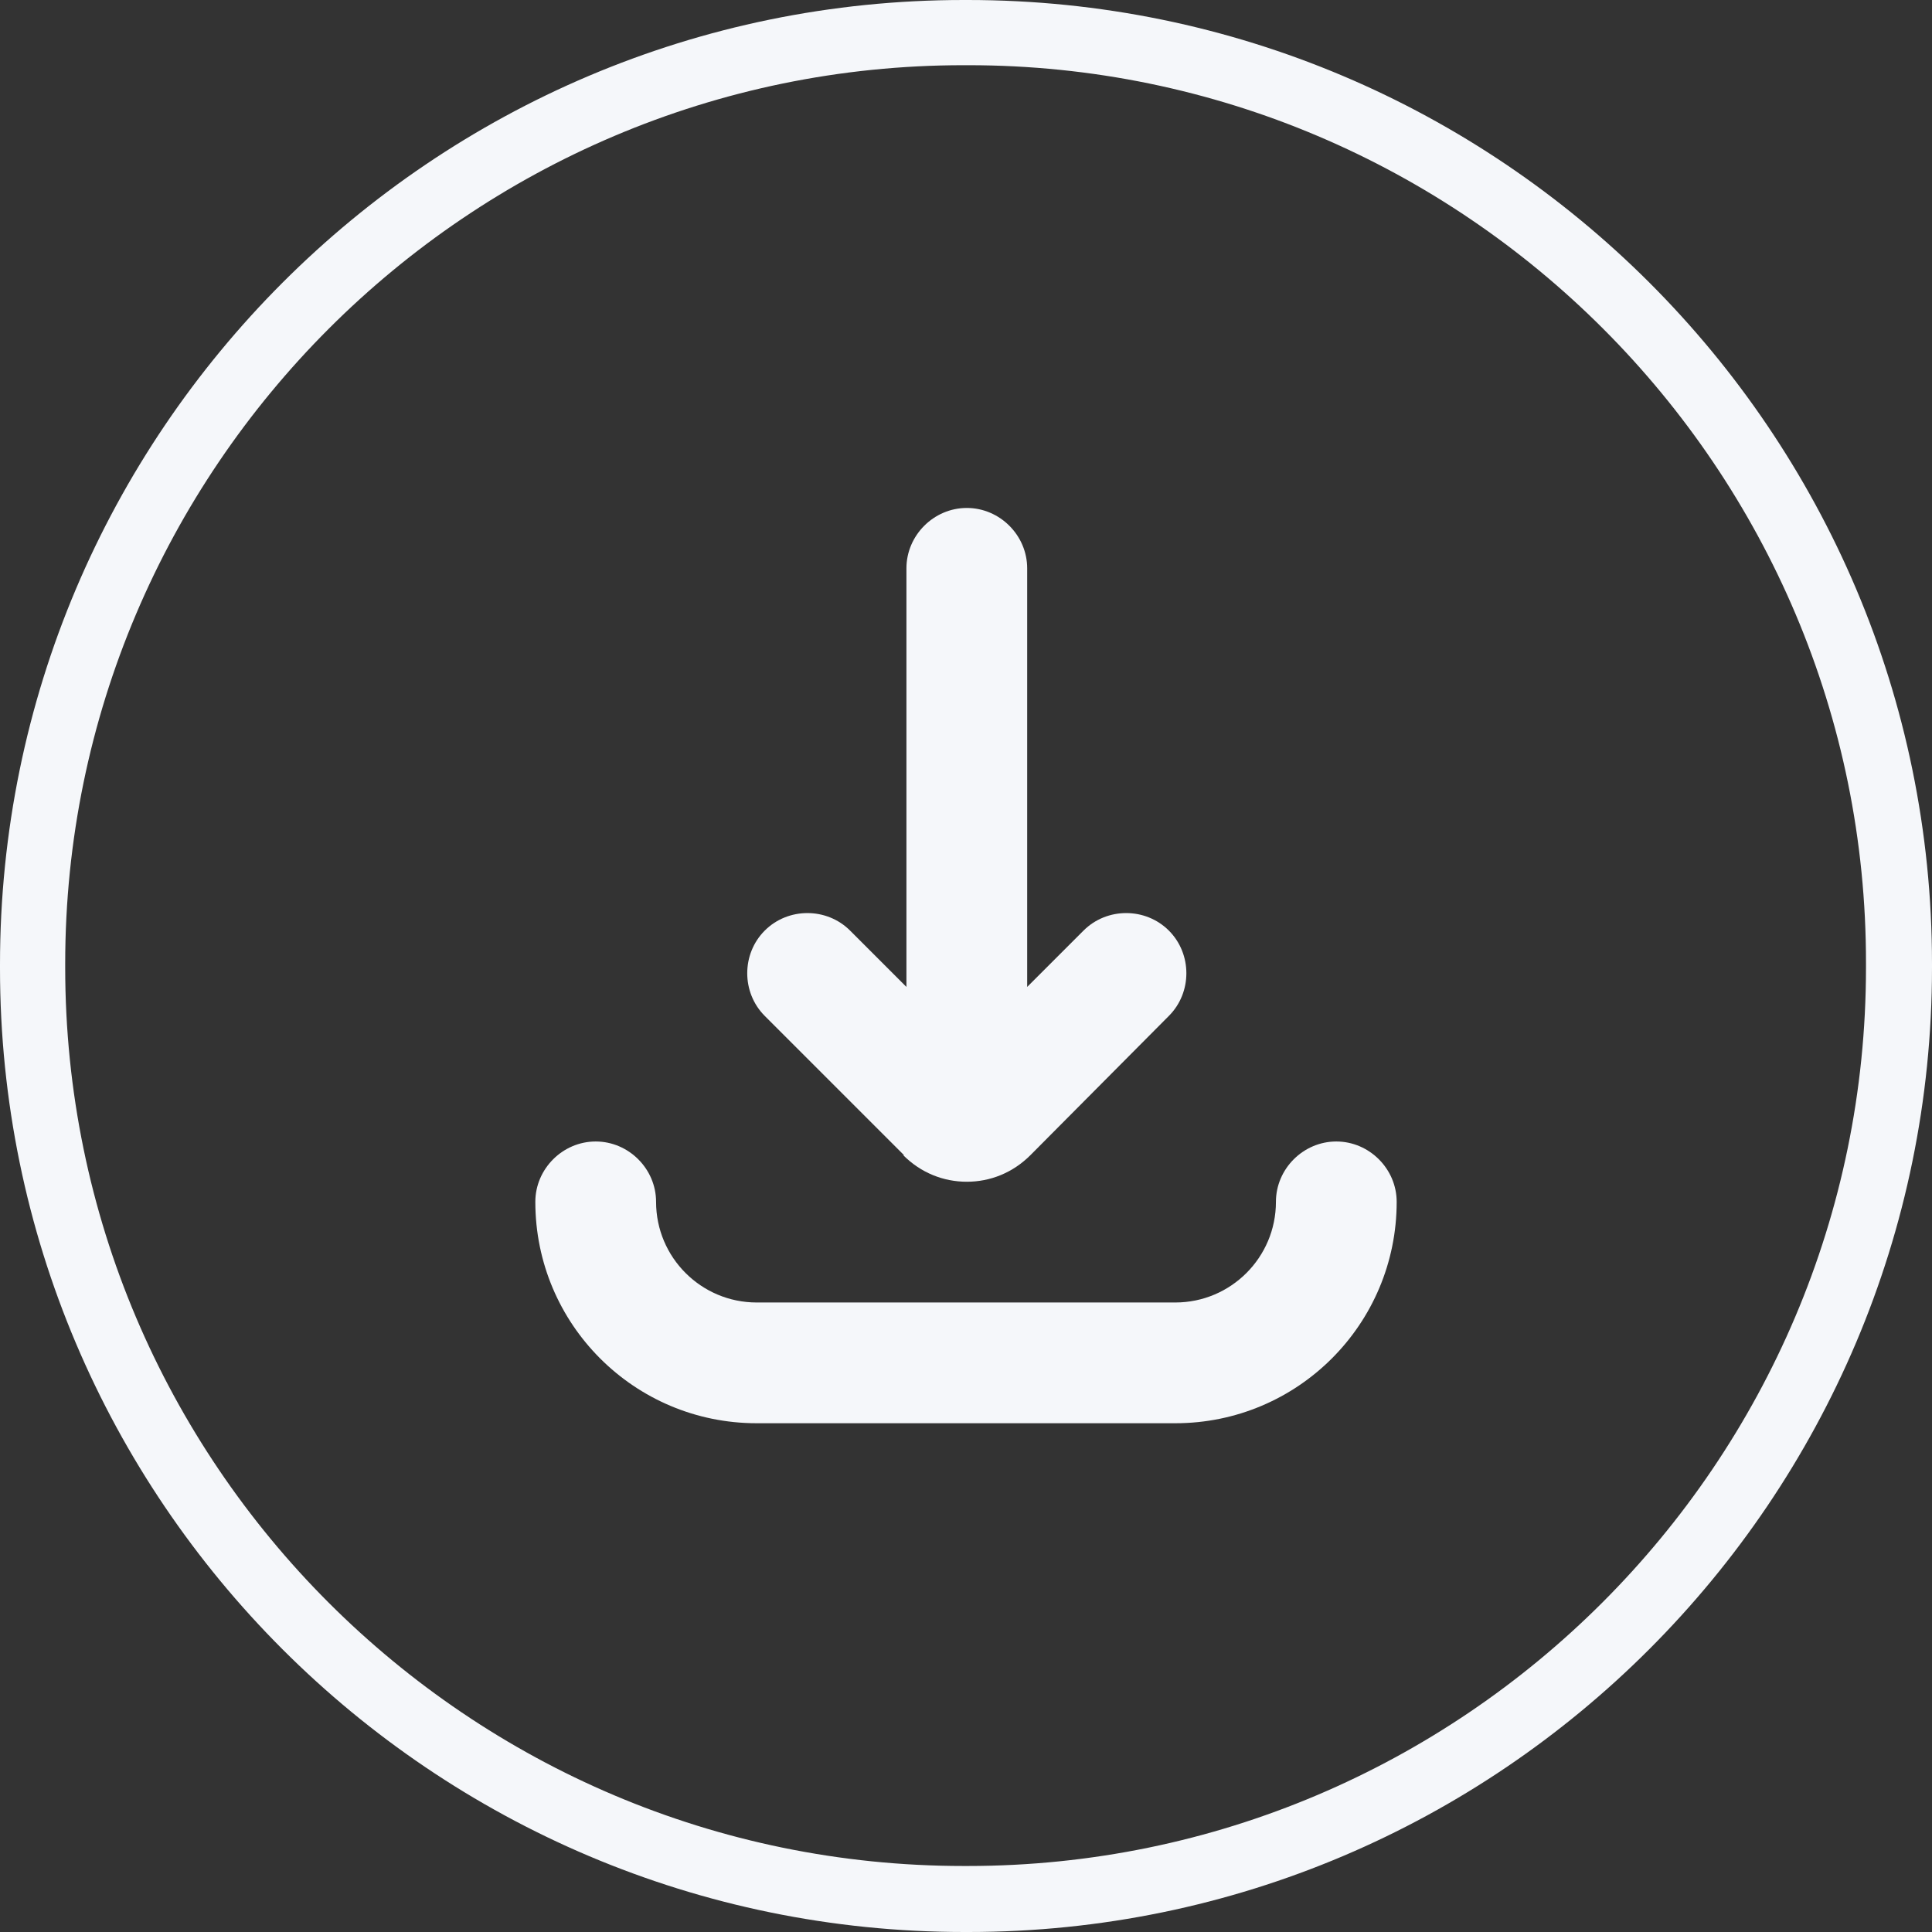
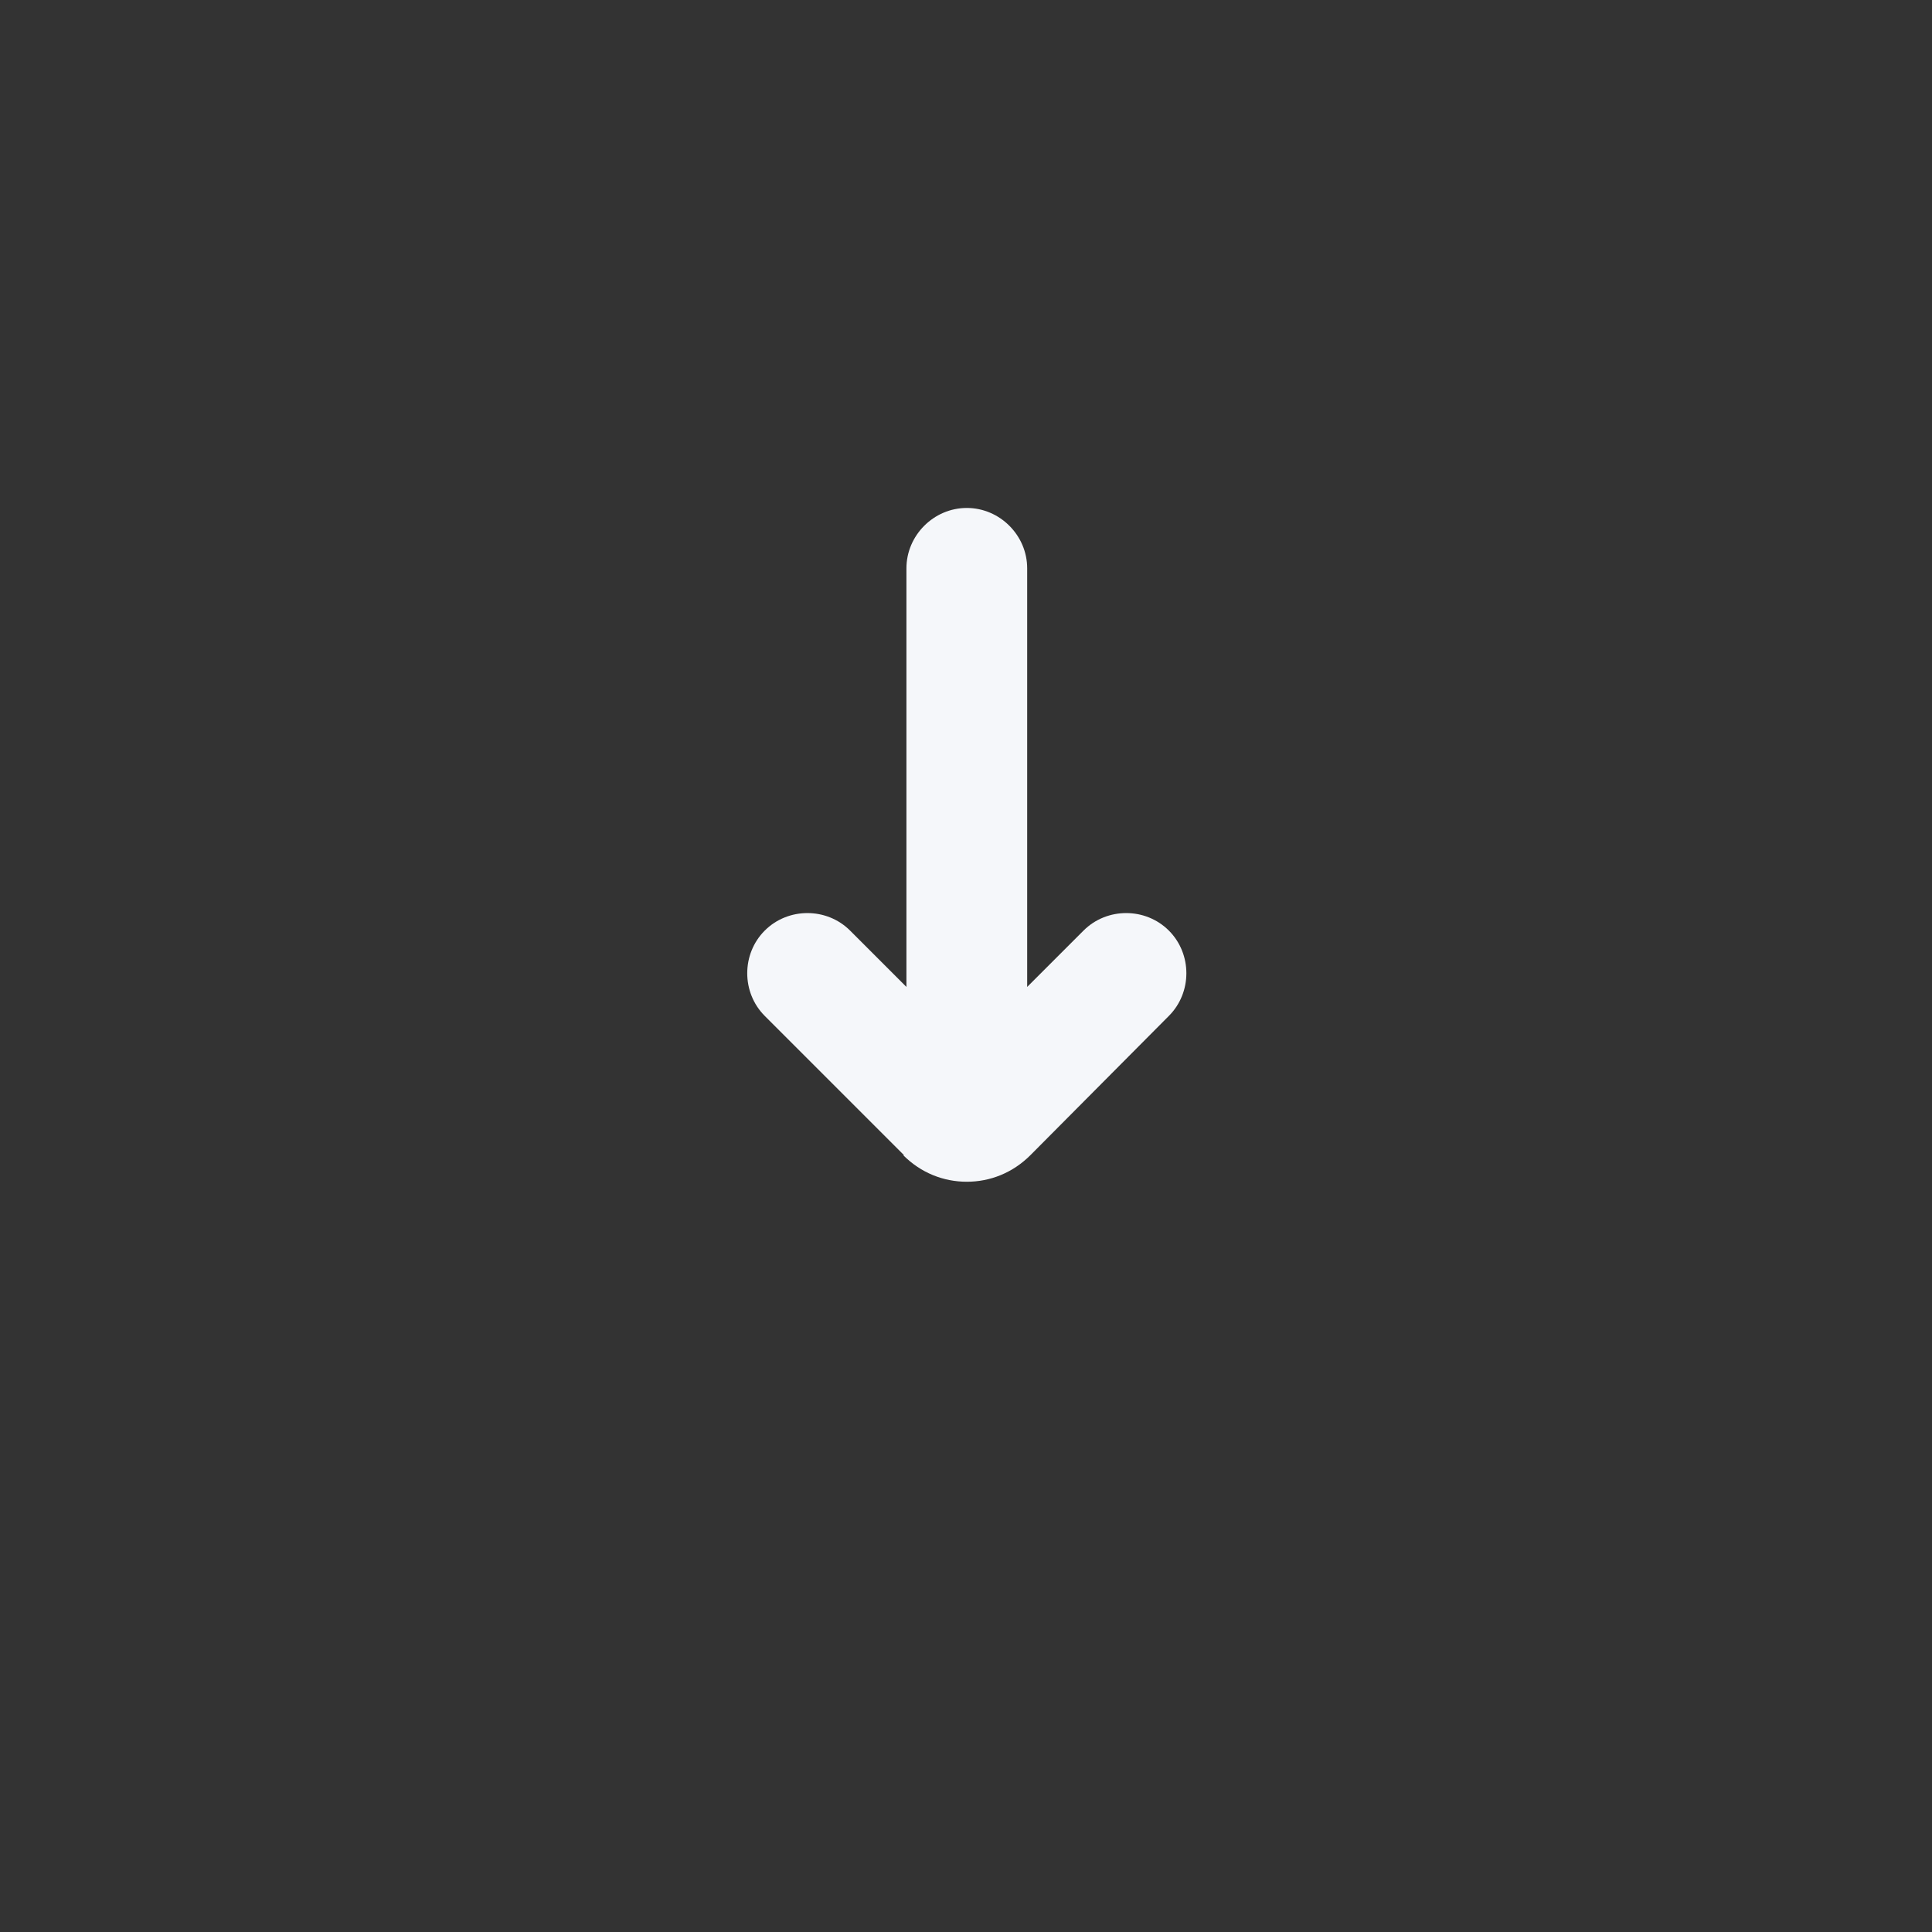
<svg xmlns="http://www.w3.org/2000/svg" id="Layer_1" viewBox="0 0 24 24">
  <rect x="0" y="0" width="24" height="24" fill="#333333" stroke="none" />
  <defs>
    <style>.cls-1{fill:#f5f7fa;}</style>
  </defs>
  <path class="cls-1" d="M11.22,14.35c.22.22.5.33.79.33s.57-.11.79-.33l1.72-1.73c.29-.29.29-.77,0-1.06s-.77-.29-1.06,0l-.7.7v-5.2c0-.41-.34-.75-.75-.75s-.75.34-.75.75v5.2l-.7-.7c-.29-.29-.77-.29-1.06,0s-.29.77,0,1.06l1.73,1.73Z" />
-   <path class="cls-1" d="M16.6,14.18c-.41,0-.75.34-.75.75,0,.69-.56,1.25-1.25,1.25h-5.2c-.69,0-1.25-.56-1.25-1.25,0-.41-.34-.75-.75-.75s-.75.34-.75.75c0,1.52,1.23,2.75,2.75,2.75h5.2c1.52,0,2.75-1.23,2.75-2.75,0-.41-.34-.75-.75-.75Z" />
-   <path class="cls-1" d="M12.03,24h-.05C5.37,24,0,18.63,0,12.03v-.05C0,5.37,5.37,0,11.97,0h.05C18.63,0,24,5.37,24,11.97v.05c0,6.6-5.37,11.98-11.97,11.98ZM11.97.81C5.82.81.81,5.82.81,11.97v.05c0,6.16,5.01,11.16,11.16,11.16h.05c6.15,0,11.16-5.01,11.16-11.16v-.05C23.19,5.82,18.18.81,12.03.81h-.05Z" />
</svg>